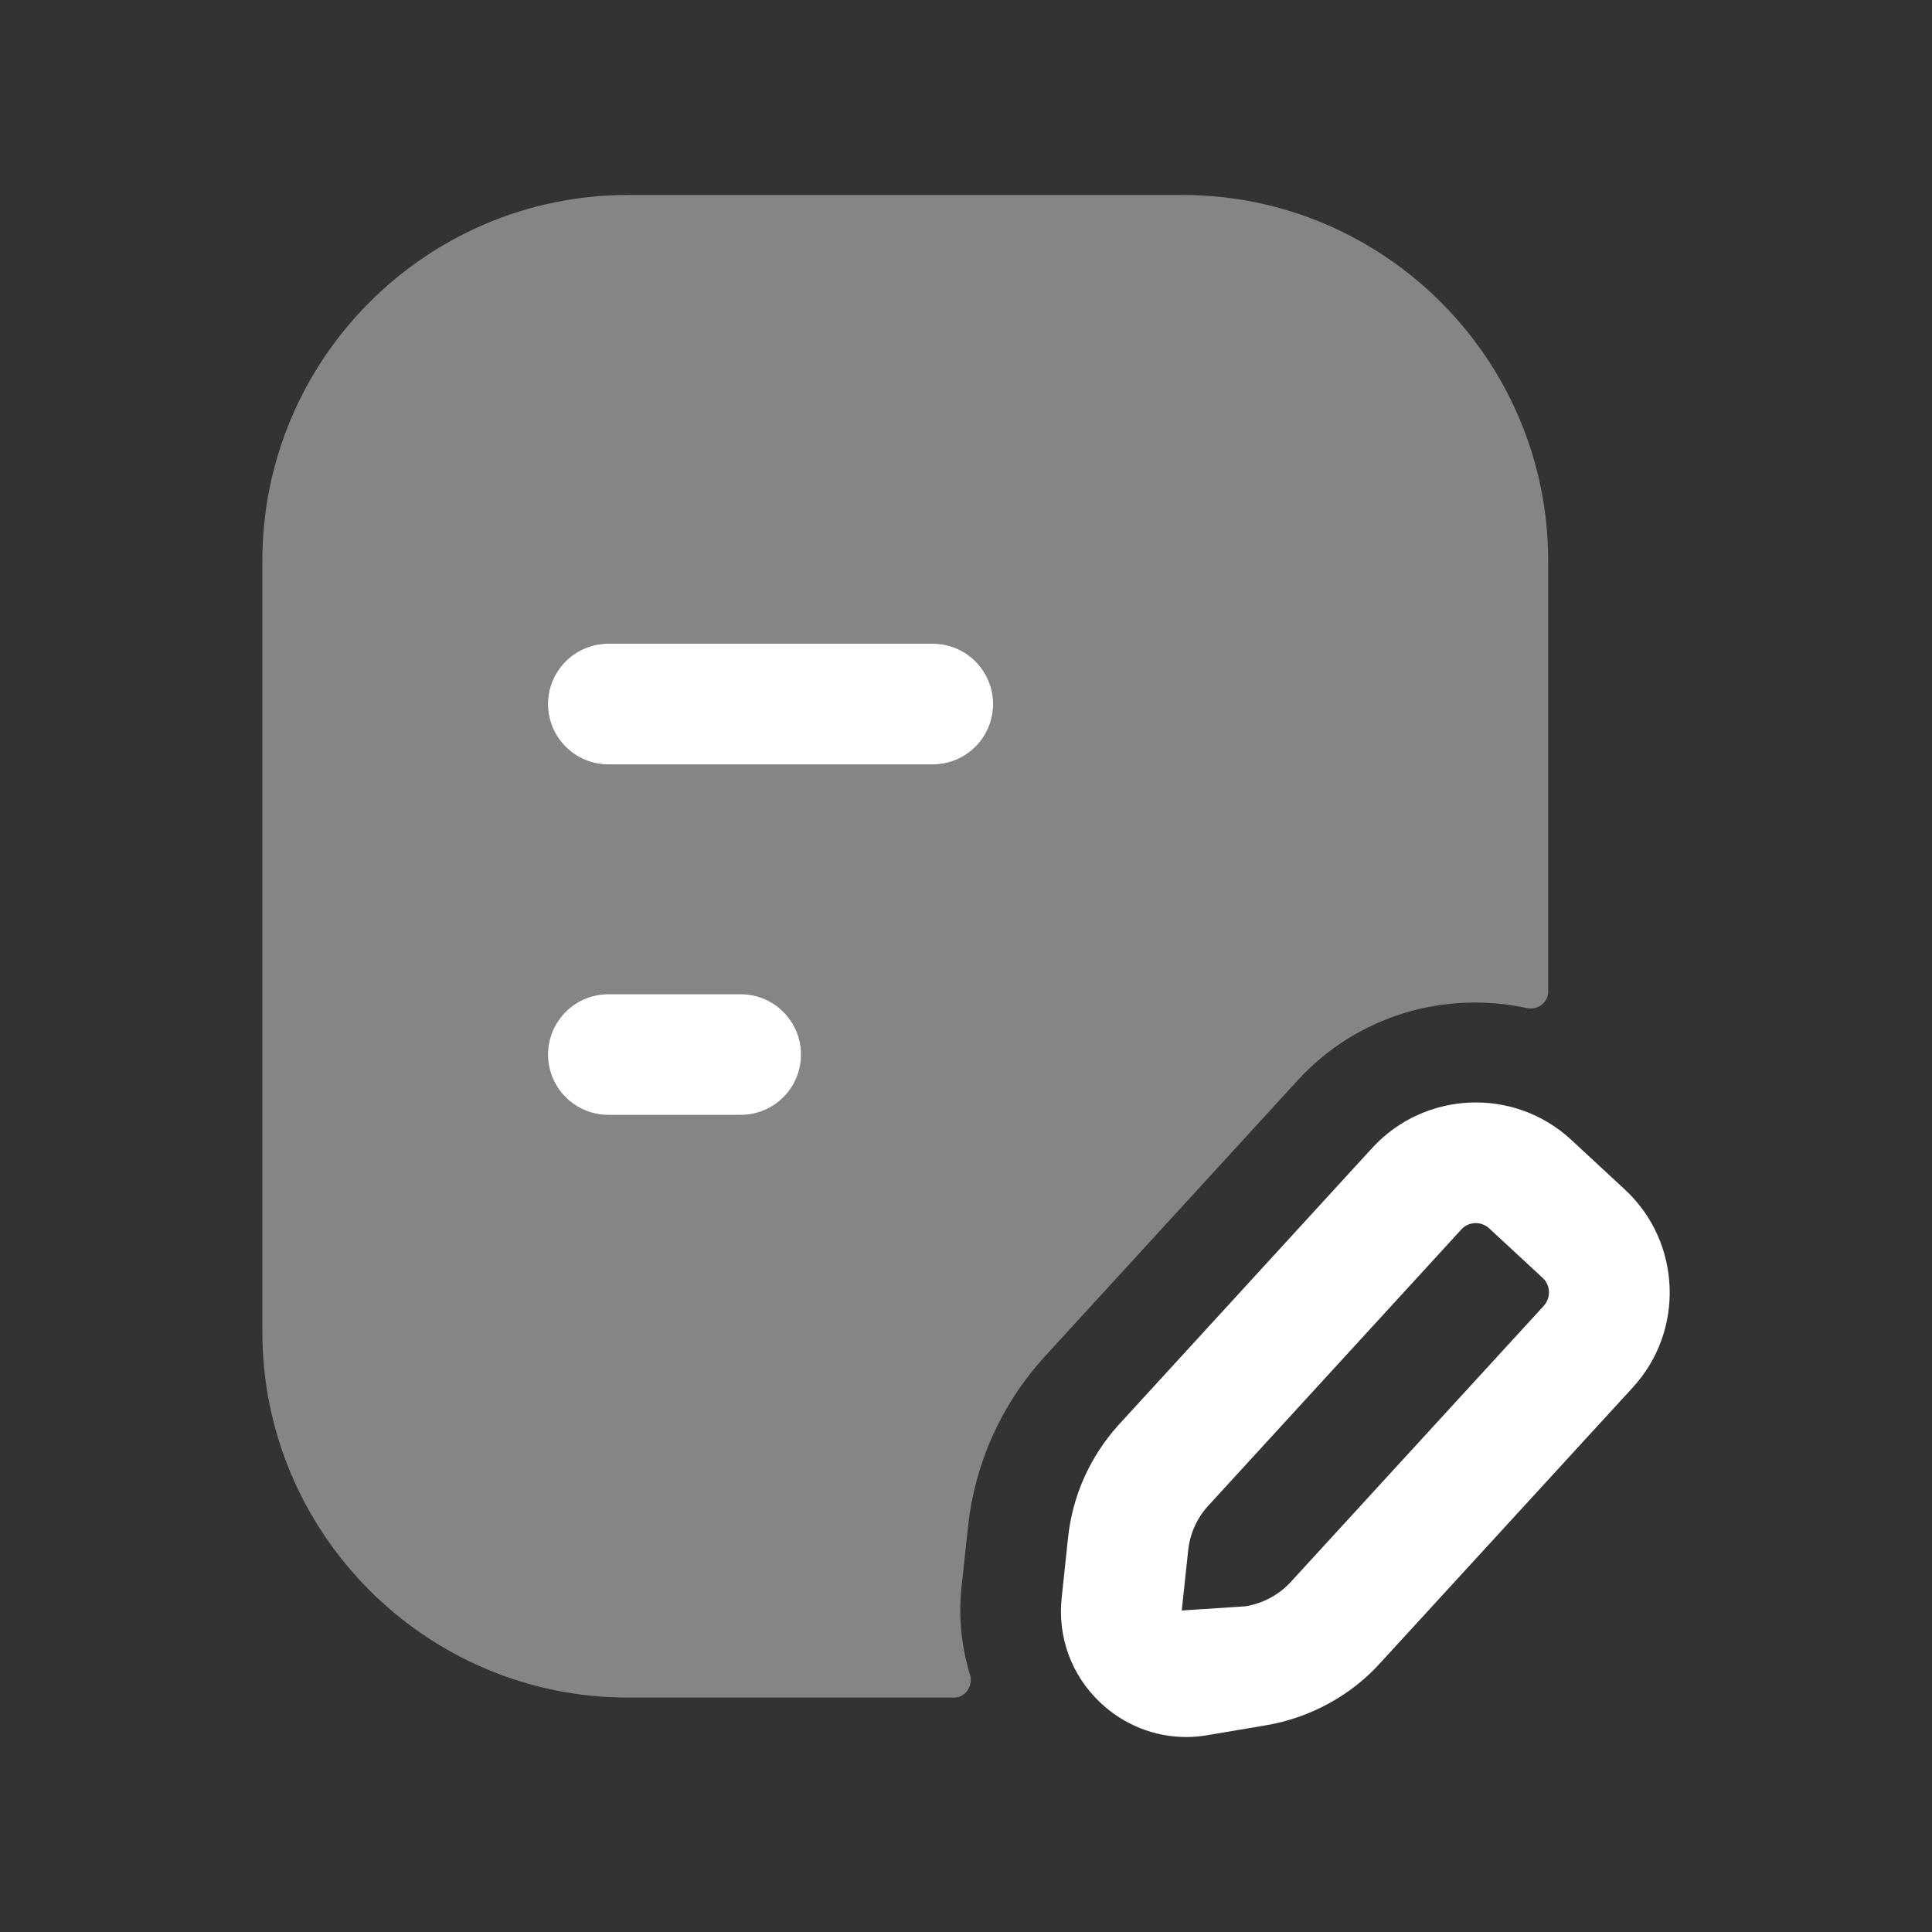
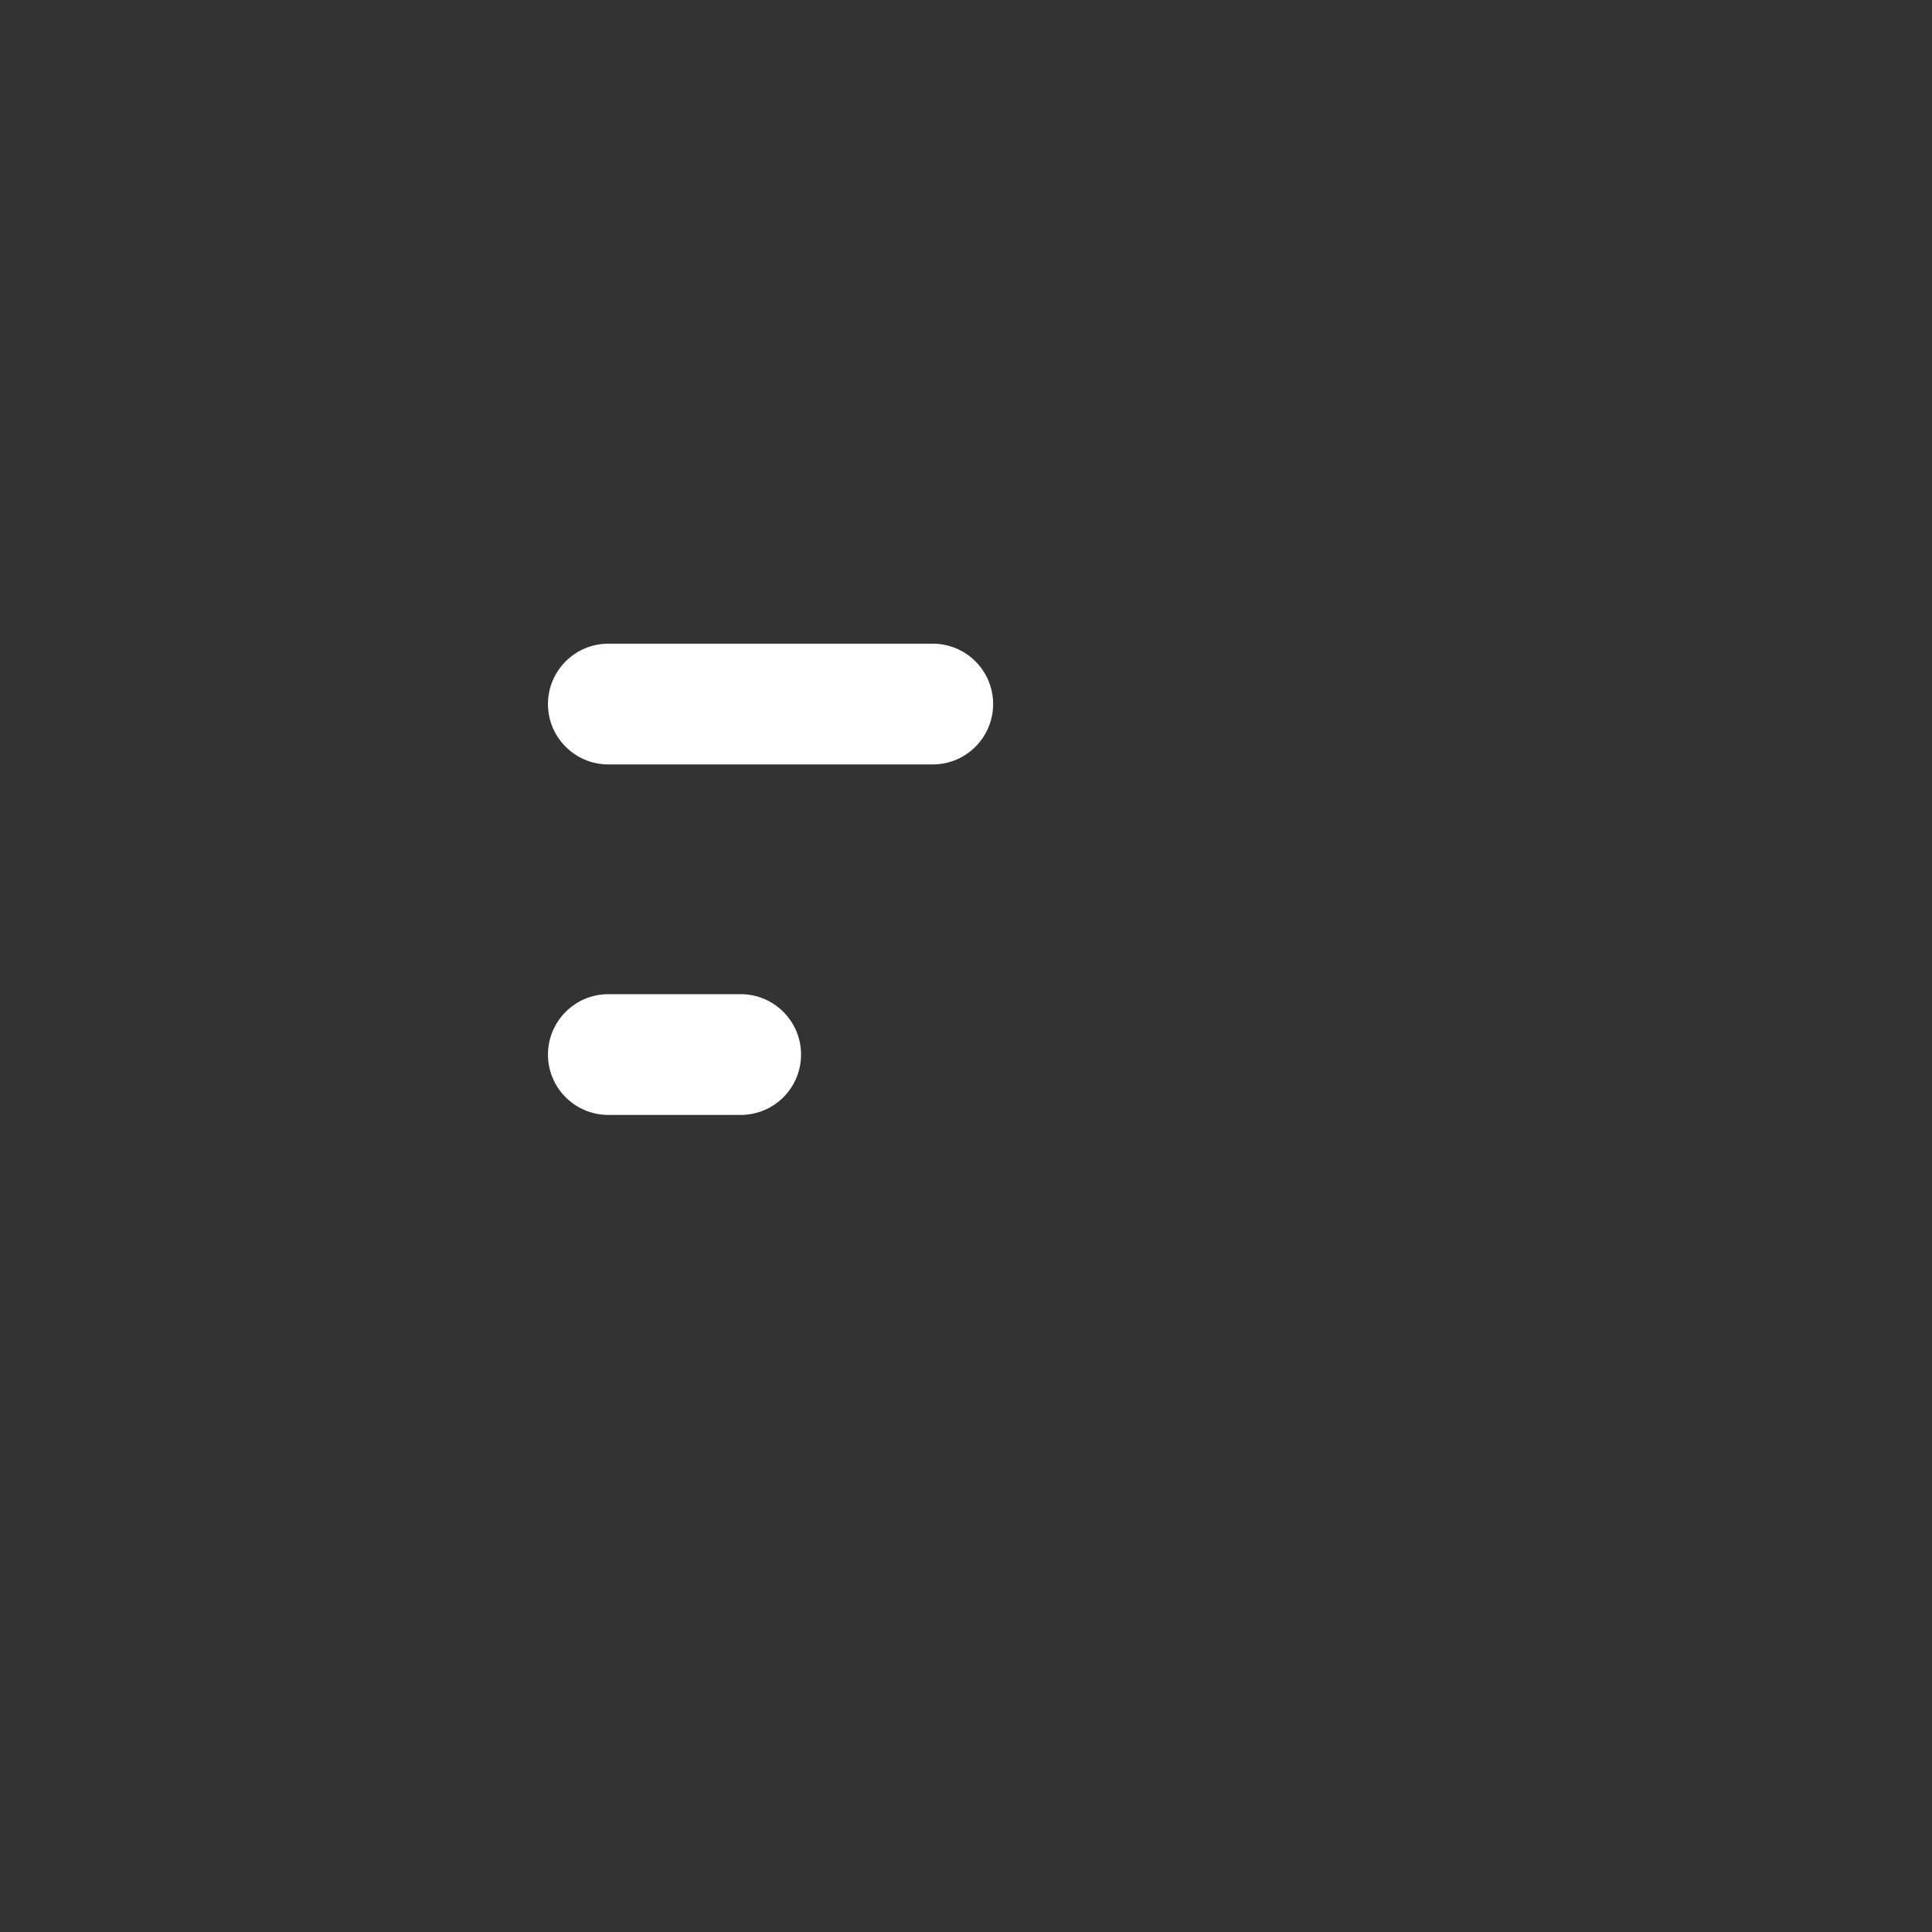
<svg xmlns="http://www.w3.org/2000/svg" width="24" height="24" viewBox="0 0 24 24" fill="none">
  <rect x="0" y="0" width="24" height="24" fill="#333333" stroke="none" />
-   <path opacity="0.4" fill-rule="evenodd" clip-rule="evenodd" d="M11.587 9.496H7.557C7.143 9.496 6.807 9.16 6.807 8.746C6.807 8.332 7.143 7.996 7.557 7.996H11.587C12.001 7.996 12.337 8.332 12.337 8.746C12.337 9.16 12.001 9.496 11.587 9.496ZM9.201 13.85H7.557C7.143 13.85 6.807 13.515 6.807 13.1C6.807 12.686 7.143 12.35 7.557 12.35H9.201C9.615 12.35 9.951 12.686 9.951 13.1C9.951 13.515 9.615 13.85 9.201 13.85ZM12.954 16.878L16.128 13.412C16.876 12.602 17.965 12.305 18.969 12.523C19.101 12.551 19.232 12.455 19.232 12.32V6.966C19.232 4.46 17.193 2.422 14.688 2.422H7.801C5.296 2.422 3.259 4.46 3.259 6.966V16.545C3.259 19.05 5.296 21.088 7.801 21.088H11.851C11.993 21.088 12.091 20.942 12.05 20.806C11.944 20.456 11.904 20.086 11.945 19.708L12.025 18.966C12.109 18.185 12.431 17.464 12.954 16.878Z" fill="white" />
-   <path fill-rule="evenodd" clip-rule="evenodd" d="M19.175 16.224L16.046 19.639C15.899 19.805 15.696 19.917 15.474 19.954L14.68 20.006L14.76 19.26C14.781 19.055 14.867 18.865 14.999 18.716L18.154 15.272C18.201 15.22 18.267 15.194 18.333 15.194C18.392 15.194 18.451 15.215 18.498 15.258L19.164 15.875C19.263 15.967 19.269 16.122 19.175 16.224ZM20.184 14.776L19.517 14.158C18.809 13.503 17.702 13.55 17.05 14.256L13.887 17.71C13.538 18.101 13.324 18.58 13.268 19.099L13.189 19.844C13.135 20.334 13.309 20.81 13.667 21.149C13.961 21.427 14.34 21.578 14.738 21.578C14.823 21.578 14.911 21.57 14.999 21.555L15.722 21.433C16.279 21.34 16.793 21.056 17.159 20.644L20.279 17.24C20.931 16.535 20.889 15.429 20.184 14.776Z" fill="white" />
  <path fill-rule="evenodd" clip-rule="evenodd" d="M11.587 9.496H7.557C7.143 9.496 6.807 9.16 6.807 8.746C6.807 8.332 7.143 7.996 7.557 7.996H11.587C12.001 7.996 12.337 8.332 12.337 8.746C12.337 9.16 12.001 9.496 11.587 9.496ZM9.201 13.85H7.557C7.143 13.85 6.807 13.515 6.807 13.1C6.807 12.686 7.143 12.35 7.557 12.35H9.201C9.615 12.35 9.951 12.686 9.951 13.1C9.951 13.515 9.615 13.85 9.201 13.85Z" fill="white" />
</svg>